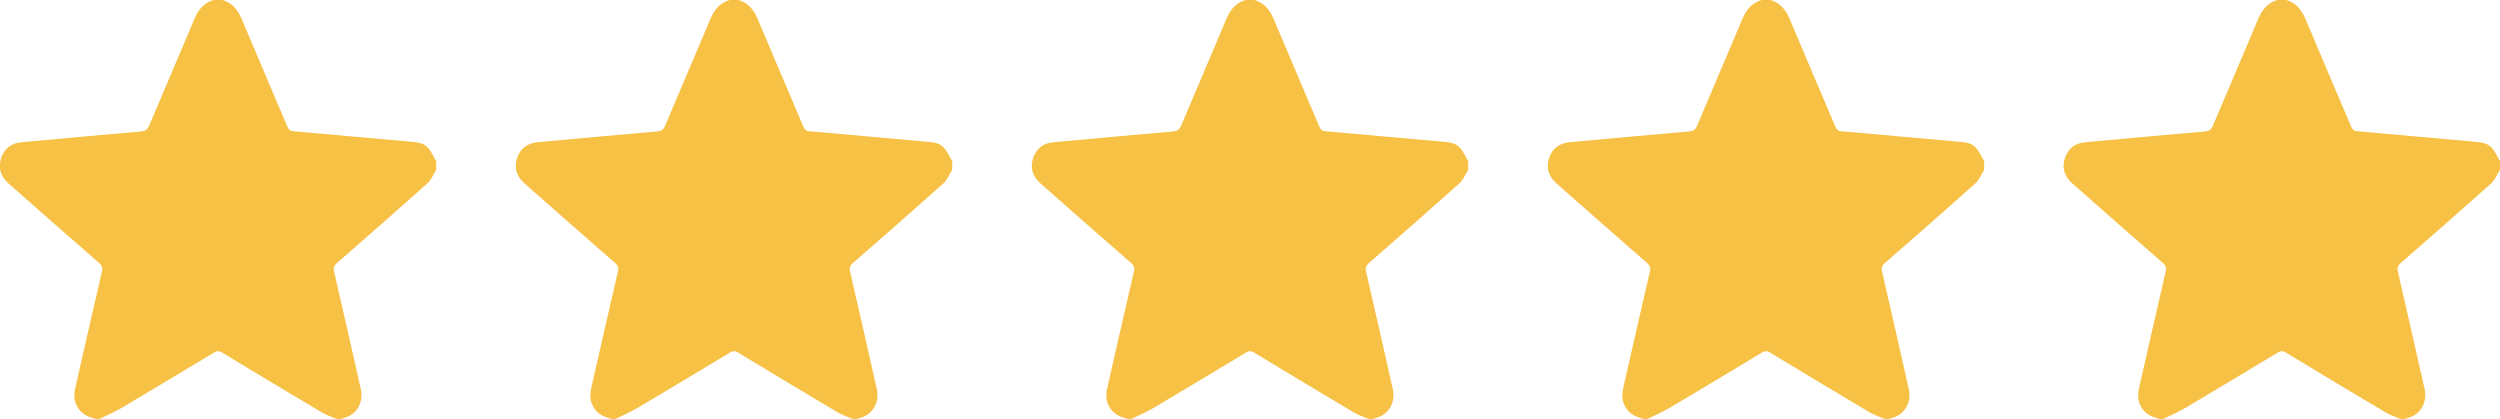
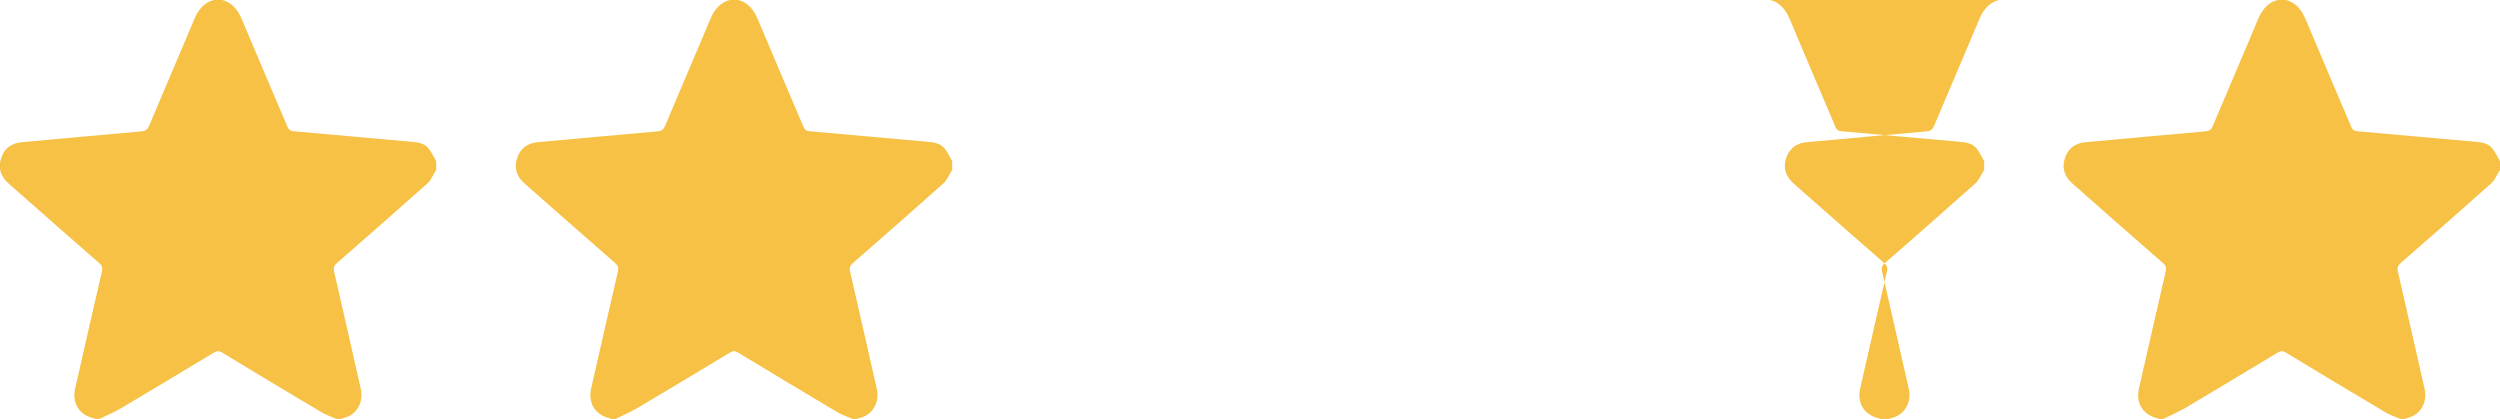
<svg xmlns="http://www.w3.org/2000/svg" id="b" viewBox="0 0 143.22 24">
  <defs>
    <style>.d{fill:#f6c144;stroke-width:0px;}</style>
  </defs>
  <g id="c">
    <path class="d" d="m12.25,0h.49c.58.16.89.58,1.12,1.12.86,2.05,1.74,4.1,2.61,6.15.08.18.18.24.36.25,2.24.2,4.48.4,6.72.6.36.03.73.07.98.36.19.22.31.5.46.76v.49c-.17.26-.28.58-.51.78-1.71,1.53-3.45,3.05-5.18,4.56-.17.15-.21.28-.16.49.52,2.24,1.02,4.48,1.53,6.72.17.77-.23,1.47-.95,1.66-.07.02-.14.04-.2.06h-.24c-.27-.12-.56-.21-.82-.36-1.92-1.14-3.84-2.29-5.75-3.45-.16-.1-.28-.09-.44,0-1.76,1.06-3.52,2.12-5.29,3.17-.41.24-.85.43-1.28.64h-.24s-.06-.03-.09-.04c-.82-.18-1.25-.86-1.07-1.68.51-2.24,1.02-4.49,1.54-6.73.05-.22,0-.35-.17-.49-1.73-1.51-3.45-3.02-5.17-4.54-.45-.39-.62-.88-.44-1.45.18-.55.57-.86,1.15-.92,2.29-.21,4.58-.42,6.87-.62.24-.02.36-.09.46-.32.85-2.03,1.73-4.05,2.58-6.09.23-.54.54-.96,1.12-1.12Z" />
    <path class="d" d="m41.81,0h.49c.58.16.89.58,1.12,1.12.86,2.05,1.74,4.1,2.61,6.15.08.18.18.24.36.25,2.24.2,4.48.4,6.72.6.36.03.73.07.98.36.19.22.31.5.46.76v.49c-.17.26-.28.58-.51.78-1.71,1.53-3.45,3.05-5.18,4.56-.17.15-.21.28-.16.49.52,2.24,1.02,4.48,1.53,6.72.17.77-.23,1.47-.95,1.66-.07.02-.14.04-.2.06h-.24c-.27-.12-.56-.21-.82-.36-1.92-1.14-3.84-2.29-5.75-3.45-.16-.1-.28-.09-.44,0-1.76,1.06-3.52,2.12-5.29,3.17-.41.24-.85.43-1.28.64h-.24s-.06-.03-.09-.04c-.82-.18-1.25-.86-1.07-1.68.51-2.24,1.02-4.49,1.54-6.73.05-.22,0-.35-.17-.49-1.73-1.51-3.45-3.02-5.17-4.54-.45-.39-.62-.88-.44-1.45.18-.55.57-.86,1.15-.92,2.29-.21,4.58-.42,6.87-.62.24-.02.36-.09.46-.32.85-2.03,1.73-4.05,2.58-6.09.23-.54.54-.96,1.12-1.12Z" />
-     <path class="d" d="m71.37,0h.49c.58.16.89.58,1.12,1.12.86,2.05,1.74,4.1,2.61,6.15.08.18.18.24.36.25,2.24.2,4.48.4,6.72.6.36.03.73.07.98.36.19.22.31.5.46.76v.49c-.17.26-.28.58-.51.78-1.71,1.53-3.45,3.05-5.18,4.56-.17.15-.21.28-.16.49.52,2.24,1.02,4.48,1.53,6.72.17.77-.23,1.47-.95,1.66-.07.02-.14.04-.2.06h-.24c-.27-.12-.56-.21-.82-.36-1.92-1.14-3.84-2.29-5.75-3.45-.16-.1-.28-.09-.44,0-1.76,1.06-3.52,2.12-5.29,3.17-.41.24-.85.43-1.28.64h-.24s-.06-.03-.09-.04c-.82-.18-1.25-.86-1.07-1.68.51-2.24,1.02-4.49,1.54-6.73.05-.22,0-.35-.17-.49-1.73-1.51-3.45-3.02-5.17-4.54-.45-.39-.62-.88-.44-1.45.18-.55.57-.86,1.15-.92,2.29-.21,4.58-.42,6.87-.62.24-.02.36-.09.46-.32.85-2.03,1.73-4.05,2.58-6.09.23-.54.54-.96,1.12-1.12Z" />
-     <path class="d" d="m100.93,0h.49c.58.16.89.58,1.12,1.12.86,2.05,1.74,4.1,2.61,6.15.08.18.18.24.36.25,2.24.2,4.48.4,6.72.6.36.03.73.07.98.36.19.22.31.5.46.76v.49c-.17.26-.28.58-.51.78-1.71,1.53-3.45,3.05-5.18,4.56-.17.15-.21.28-.16.49.52,2.24,1.02,4.48,1.53,6.72.17.77-.23,1.47-.95,1.66-.07.02-.14.04-.2.06h-.24c-.27-.12-.56-.21-.82-.36-1.92-1.14-3.84-2.29-5.75-3.45-.16-.1-.28-.09-.44,0-1.76,1.06-3.52,2.12-5.29,3.17-.41.24-.85.43-1.28.64h-.24s-.06-.03-.09-.04c-.82-.18-1.25-.86-1.07-1.68.51-2.24,1.02-4.49,1.54-6.73.05-.22,0-.35-.17-.49-1.73-1.51-3.45-3.02-5.17-4.54-.45-.39-.62-.88-.44-1.45.18-.55.57-.86,1.15-.92,2.29-.21,4.58-.42,6.87-.62.24-.02.36-.09.46-.32.85-2.03,1.73-4.05,2.58-6.09.23-.54.54-.96,1.12-1.12Z" />
+     <path class="d" d="m100.93,0h.49c.58.16.89.58,1.12,1.12.86,2.05,1.74,4.1,2.61,6.15.08.18.18.24.36.25,2.24.2,4.48.4,6.72.6.36.03.73.07.98.36.19.22.31.5.46.76v.49c-.17.26-.28.58-.51.78-1.71,1.53-3.45,3.05-5.18,4.56-.17.15-.21.28-.16.49.52,2.24,1.02,4.48,1.53,6.72.17.77-.23,1.47-.95,1.66-.07.02-.14.04-.2.06h-.24h-.24s-.06-.03-.09-.04c-.82-.18-1.25-.86-1.07-1.68.51-2.24,1.02-4.49,1.54-6.73.05-.22,0-.35-.17-.49-1.73-1.51-3.45-3.02-5.17-4.54-.45-.39-.62-.88-.44-1.45.18-.55.57-.86,1.15-.92,2.29-.21,4.58-.42,6.87-.62.24-.02.36-.09.46-.32.85-2.03,1.73-4.05,2.58-6.09.23-.54.54-.96,1.12-1.12Z" />
    <path class="d" d="m130.48,0h.49c.58.16.89.58,1.12,1.12.86,2.05,1.74,4.1,2.61,6.15.08.18.18.24.36.25,2.24.2,4.48.4,6.72.6.36.03.73.07.98.36.19.22.31.5.46.76v.49c-.17.26-.28.58-.51.78-1.71,1.53-3.45,3.05-5.18,4.56-.17.15-.21.28-.16.49.52,2.24,1.02,4.48,1.53,6.72.17.77-.23,1.47-.95,1.66-.07.02-.14.04-.2.06h-.24c-.27-.12-.56-.21-.82-.36-1.92-1.14-3.84-2.29-5.75-3.45-.16-.1-.28-.09-.44,0-1.76,1.06-3.52,2.12-5.29,3.17-.41.24-.85.43-1.28.64h-.24s-.06-.03-.09-.04c-.82-.18-1.25-.86-1.07-1.68.51-2.24,1.02-4.49,1.54-6.73.05-.22,0-.35-.17-.49-1.73-1.51-3.45-3.02-5.17-4.54-.45-.39-.62-.88-.44-1.45.18-.55.57-.86,1.15-.92,2.29-.21,4.58-.42,6.87-.62.24-.02.36-.09.46-.32.85-2.03,1.73-4.05,2.58-6.09.23-.54.54-.96,1.12-1.12Z" />
  </g>
</svg>